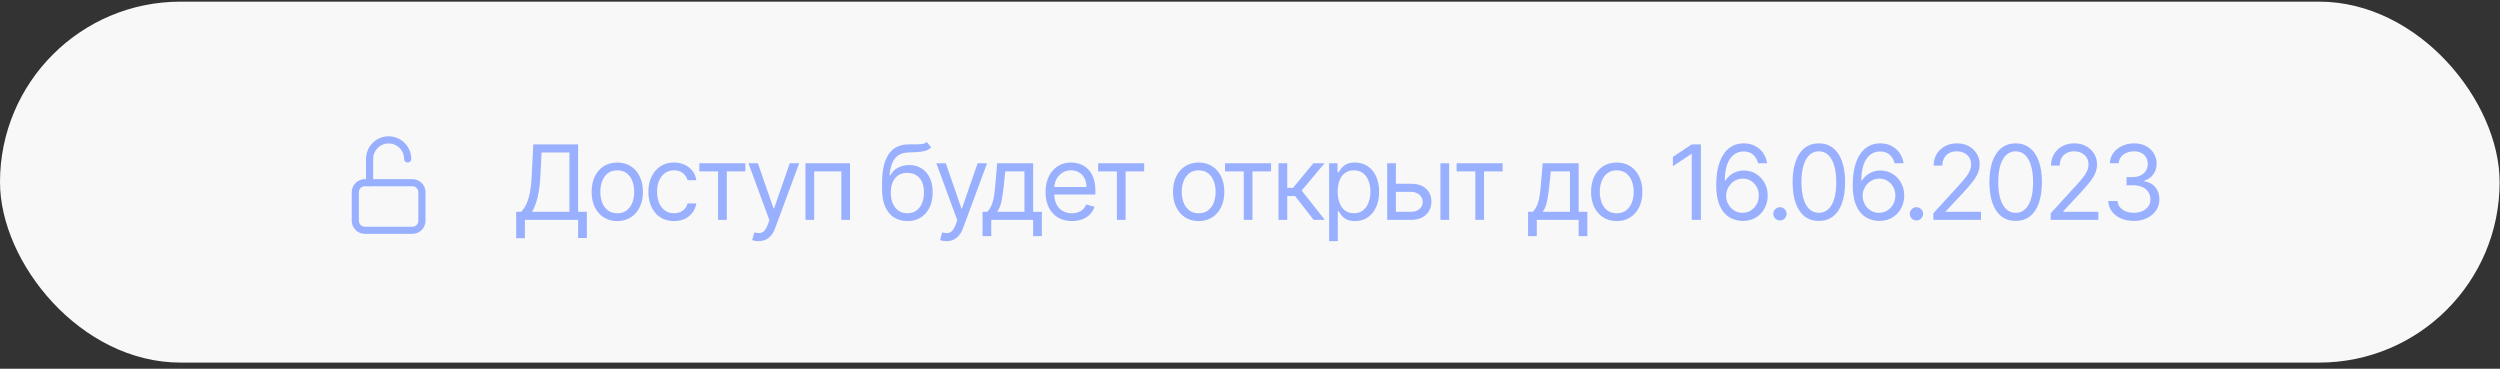
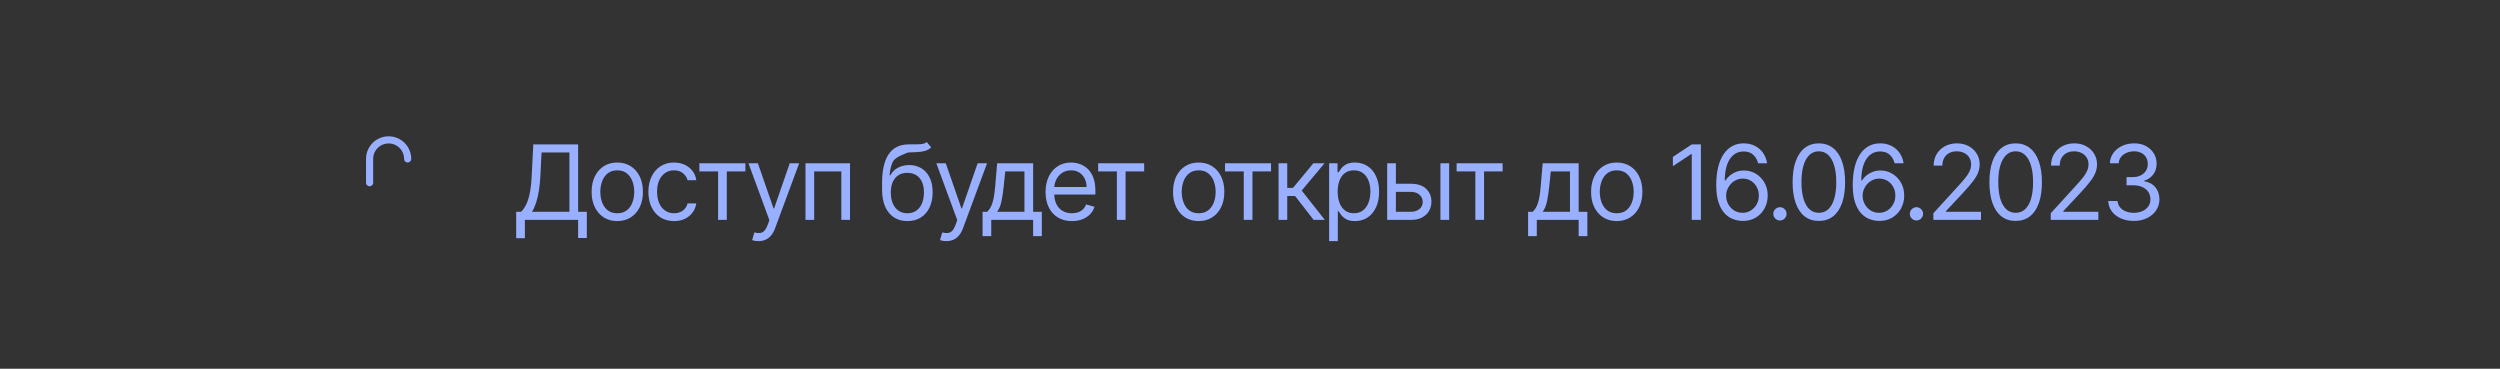
<svg xmlns="http://www.w3.org/2000/svg" width="739" height="109" viewBox="0 0 739 109" fill="none">
  <rect x="0" y="0" width="739" height="109" fill="#333333" stroke="none" />
-   <rect y="0.488" width="738.889" height="106.691" rx="53.345" fill="#F8F8F8" />
-   <path d="M152.584 70.405V62.602H154.023C154.517 62.152 154.982 61.516 155.418 60.695C155.861 59.867 156.235 58.763 156.54 57.382C156.853 55.995 157.06 54.233 157.162 52.097L157.641 42.681H170.893V62.602H173.465V70.362H170.893V65H155.156V70.405H152.584ZM157.249 62.602H168.321V45.078H160.082L159.734 52.097C159.646 53.724 159.494 55.199 159.276 56.521C159.058 57.836 158.778 59.002 158.437 60.02C158.095 61.029 157.699 61.89 157.249 62.602ZM182.466 65.349C180.955 65.349 179.629 64.989 178.489 64.27C177.355 63.551 176.469 62.544 175.829 61.251C175.197 59.958 174.881 58.447 174.881 56.718C174.881 54.974 175.197 53.452 175.829 52.151C176.469 50.851 177.355 49.841 178.489 49.121C179.629 48.402 180.955 48.043 182.466 48.043C183.978 48.043 185.3 48.402 186.433 49.121C187.574 49.841 188.46 50.851 189.092 52.151C189.732 53.452 190.051 54.974 190.051 56.718C190.051 58.447 189.732 59.958 189.092 61.251C188.46 62.544 187.574 63.551 186.433 64.27C185.3 64.989 183.978 65.349 182.466 65.349ZM182.466 63.038C183.614 63.038 184.559 62.744 185.3 62.156C186.041 61.567 186.589 60.793 186.945 59.834C187.301 58.875 187.479 57.836 187.479 56.718C187.479 55.599 187.301 54.556 186.945 53.59C186.589 52.623 186.041 51.842 185.3 51.247C184.559 50.651 183.614 50.353 182.466 50.353C181.318 50.353 180.374 50.651 179.633 51.247C178.892 51.842 178.343 52.623 177.987 53.59C177.631 54.556 177.453 55.599 177.453 56.718C177.453 57.836 177.631 58.875 177.987 59.834C178.343 60.793 178.892 61.567 179.633 62.156C180.374 62.744 181.318 63.038 182.466 63.038ZM199.243 65.349C197.674 65.349 196.323 64.978 195.189 64.237C194.056 63.496 193.184 62.475 192.574 61.175C191.963 59.874 191.658 58.389 191.658 56.718C191.658 55.017 191.971 53.517 192.596 52.217C193.228 50.909 194.107 49.888 195.233 49.154C196.366 48.413 197.689 48.043 199.2 48.043C200.377 48.043 201.438 48.261 202.382 48.697C203.327 49.132 204.1 49.743 204.703 50.527C205.306 51.312 205.68 52.227 205.826 53.274H203.254C203.058 52.511 202.622 51.835 201.946 51.247C201.278 50.651 200.377 50.353 199.243 50.353C198.241 50.353 197.362 50.615 196.606 51.138C195.858 51.654 195.273 52.384 194.851 53.328C194.437 54.265 194.23 55.366 194.23 56.63C194.23 57.923 194.434 59.05 194.841 60.009C195.255 60.968 195.836 61.712 196.584 62.243C197.34 62.773 198.226 63.038 199.243 63.038C199.912 63.038 200.518 62.922 201.063 62.69C201.608 62.457 202.07 62.123 202.447 61.687C202.825 61.251 203.094 60.728 203.254 60.118H205.826C205.68 61.106 205.321 61.996 204.747 62.788C204.18 63.572 203.428 64.197 202.491 64.662C201.561 65.12 200.478 65.349 199.243 65.349ZM206.733 50.658V48.261H220.333V50.658H214.841V65H212.269V50.658H206.733ZM224.207 71.277C223.771 71.277 223.382 71.241 223.041 71.168C222.699 71.103 222.463 71.037 222.333 70.972L222.986 68.705C223.611 68.865 224.163 68.923 224.643 68.88C225.122 68.836 225.547 68.622 225.918 68.237C226.296 67.859 226.641 67.245 226.953 66.395L227.433 65.087L221.243 48.261H224.033L228.653 61.6H228.828L233.449 48.261H236.238L229.133 67.441C228.813 68.306 228.417 69.021 227.945 69.588C227.473 70.162 226.924 70.587 226.299 70.863C225.682 71.139 224.984 71.277 224.207 71.277ZM238.099 65V48.261H251.264V65H248.692V50.658H240.671V65H238.099ZM273.947 41.983L275.255 43.553C274.746 44.047 274.157 44.392 273.489 44.588C272.821 44.784 272.065 44.904 271.222 44.948C270.379 44.991 269.442 45.035 268.411 45.078C267.248 45.122 266.285 45.405 265.523 45.928C264.76 46.452 264.171 47.207 263.757 48.195C263.343 49.183 263.078 50.397 262.962 51.835H263.18C263.746 50.789 264.531 50.019 265.533 49.525C266.536 49.031 267.611 48.784 268.759 48.784C270.067 48.784 271.244 49.089 272.29 49.699C273.336 50.309 274.165 51.214 274.775 52.413C275.385 53.611 275.69 55.09 275.69 56.848C275.69 58.599 275.378 60.11 274.753 61.382C274.136 62.653 273.267 63.634 272.149 64.324C271.037 65.007 269.733 65.349 268.236 65.349C266.74 65.349 265.428 64.996 264.302 64.292C263.176 63.58 262.3 62.526 261.676 61.131C261.051 59.729 260.738 57.996 260.738 55.933V54.145C260.738 50.418 261.37 47.592 262.635 45.667C263.906 43.742 265.817 42.746 268.367 42.681C269.268 42.652 270.071 42.645 270.775 42.659C271.48 42.673 272.094 42.641 272.617 42.561C273.14 42.481 273.584 42.288 273.947 41.983ZM268.236 63.038C269.246 63.038 270.114 62.784 270.841 62.276C271.575 61.767 272.138 61.051 272.53 60.129C272.922 59.199 273.119 58.105 273.119 56.848C273.119 55.628 272.919 54.589 272.519 53.731C272.127 52.874 271.564 52.22 270.83 51.77C270.096 51.319 269.217 51.094 268.193 51.094C267.444 51.094 266.772 51.221 266.176 51.475C265.581 51.73 265.072 52.104 264.651 52.598C264.229 53.092 263.902 53.695 263.67 54.407C263.445 55.119 263.325 55.933 263.31 56.848C263.31 58.723 263.75 60.223 264.629 61.349C265.508 62.475 266.71 63.038 268.236 63.038ZM279.747 71.277C279.311 71.277 278.922 71.241 278.581 71.168C278.239 71.103 278.003 71.037 277.872 70.972L278.526 68.705C279.151 68.865 279.703 68.923 280.183 68.88C280.662 68.836 281.087 68.622 281.458 68.237C281.836 67.859 282.181 67.245 282.493 66.395L282.973 65.087L276.782 48.261H279.572L284.193 61.6H284.367L288.988 48.261H291.778L284.673 67.441C284.353 68.306 283.957 69.021 283.485 69.588C283.013 70.162 282.464 70.587 281.839 70.863C281.222 71.139 280.524 71.277 279.747 71.277ZM290.443 69.795V62.602H291.838C292.179 62.246 292.473 61.861 292.72 61.447C292.967 61.033 293.182 60.543 293.363 59.976C293.552 59.402 293.712 58.705 293.843 57.884C293.974 57.055 294.09 56.056 294.192 54.887L294.758 48.261H305.395V62.602H307.967V69.795H305.395V65H293.015V69.795H290.443ZM294.758 62.602H302.823V50.658H297.156L296.72 54.887C296.538 56.638 296.313 58.167 296.044 59.475C295.775 60.782 295.347 61.825 294.758 62.602ZM316.864 65.349C315.251 65.349 313.86 64.993 312.69 64.281C311.528 63.562 310.631 62.559 309.999 61.273C309.374 59.98 309.061 58.476 309.061 56.761C309.061 55.046 309.374 53.535 309.999 52.227C310.631 50.913 311.51 49.888 312.636 49.154C313.769 48.413 315.092 48.043 316.603 48.043C317.475 48.043 318.336 48.188 319.186 48.479C320.036 48.769 320.809 49.241 321.507 49.895C322.204 50.542 322.76 51.399 323.174 52.467C323.588 53.535 323.796 54.85 323.796 56.412V57.502H310.892V55.279H321.18C321.18 54.334 320.991 53.492 320.613 52.751C320.243 52.01 319.712 51.425 319.022 50.996C318.339 50.567 317.533 50.353 316.603 50.353C315.578 50.353 314.692 50.607 313.944 51.116C313.203 51.617 312.632 52.271 312.233 53.078C311.833 53.884 311.633 54.749 311.633 55.671V57.153C311.633 58.418 311.851 59.489 312.287 60.368C312.73 61.24 313.344 61.905 314.129 62.363C314.914 62.813 315.825 63.038 316.864 63.038C317.54 63.038 318.15 62.944 318.695 62.755C319.247 62.559 319.723 62.268 320.123 61.883C320.522 61.491 320.831 61.004 321.049 60.423L323.534 61.12C323.272 61.963 322.833 62.704 322.215 63.343C321.598 63.976 320.835 64.47 319.927 64.826C319.019 65.174 317.998 65.349 316.864 65.349ZM324.615 50.658V48.261H338.216V50.658H332.723V65H330.151V50.658H324.615ZM354.33 65.349C352.819 65.349 351.493 64.989 350.352 64.27C349.219 63.551 348.333 62.544 347.693 61.251C347.061 59.958 346.745 58.447 346.745 56.718C346.745 54.974 347.061 53.452 347.693 52.151C348.333 50.851 349.219 49.841 350.352 49.121C351.493 48.402 352.819 48.043 354.33 48.043C355.841 48.043 357.164 48.402 358.297 49.121C359.438 49.841 360.324 50.851 360.956 52.151C361.596 53.452 361.915 54.974 361.915 56.718C361.915 58.447 361.596 59.958 360.956 61.251C360.324 62.544 359.438 63.551 358.297 64.27C357.164 64.989 355.841 65.349 354.33 65.349ZM354.33 63.038C355.478 63.038 356.423 62.744 357.164 62.156C357.905 61.567 358.453 60.793 358.809 59.834C359.165 58.875 359.343 57.836 359.343 56.718C359.343 55.599 359.165 54.556 358.809 53.59C358.453 52.623 357.905 51.842 357.164 51.247C356.423 50.651 355.478 50.353 354.33 50.353C353.182 50.353 352.238 50.651 351.497 51.247C350.756 51.842 350.207 52.623 349.851 53.59C349.495 54.556 349.317 55.599 349.317 56.718C349.317 57.836 349.495 58.875 349.851 59.834C350.207 60.793 350.756 61.567 351.497 62.156C352.238 62.744 353.182 63.038 354.33 63.038ZM362.119 50.658V48.261H375.72V50.658H370.227V65H367.655V50.658H362.119ZM377.937 65V48.261H380.509V55.541H382.209L388.225 48.261H391.538L384.781 56.325L391.625 65H388.312L382.819 57.938H380.509V65H377.937ZM392.886 71.277V48.261H395.371V50.92H395.676C395.865 50.629 396.126 50.259 396.46 49.808C396.802 49.35 397.289 48.944 397.921 48.587C398.56 48.224 399.425 48.043 400.515 48.043C401.924 48.043 403.166 48.395 404.242 49.1C405.317 49.804 406.156 50.803 406.759 52.097C407.362 53.39 407.664 54.916 407.664 56.674C407.664 58.447 407.362 59.983 406.759 61.284C406.156 62.577 405.321 63.58 404.253 64.292C403.185 64.996 401.953 65.349 400.558 65.349C399.483 65.349 398.622 65.171 397.975 64.815C397.329 64.451 396.831 64.041 396.482 63.583C396.134 63.118 395.865 62.733 395.676 62.428H395.458V71.277H392.886ZM395.414 56.63C395.414 57.895 395.599 59.01 395.97 59.976C396.341 60.935 396.882 61.687 397.594 62.232C398.306 62.77 399.178 63.038 400.209 63.038C401.285 63.038 402.182 62.755 402.901 62.188C403.628 61.614 404.173 60.844 404.536 59.878C404.906 58.904 405.092 57.822 405.092 56.63C405.092 55.453 404.91 54.393 404.547 53.448C404.191 52.496 403.65 51.744 402.923 51.192C402.204 50.633 401.299 50.353 400.209 50.353C399.163 50.353 398.284 50.618 397.572 51.149C396.86 51.672 396.322 52.406 395.959 53.35C395.596 54.287 395.414 55.381 395.414 56.63ZM412.276 54.32H417.071C419.032 54.32 420.533 54.818 421.572 55.813C422.611 56.808 423.13 58.069 423.13 59.595C423.13 60.597 422.898 61.509 422.433 62.33C421.968 63.144 421.285 63.794 420.384 64.281C419.483 64.76 418.379 65 417.071 65H410.052V48.261H412.624V62.602H417.071C418.088 62.602 418.924 62.334 419.577 61.796C420.231 61.258 420.558 60.568 420.558 59.725C420.558 58.839 420.231 58.116 419.577 57.557C418.924 56.997 418.088 56.718 417.071 56.718H412.276V54.32ZM425.789 65V48.261H428.361V65H425.789ZM430.576 50.658V48.261H444.176V50.658H438.684V65H436.112V50.658H430.576ZM451.703 69.795V62.602H453.098C453.44 62.246 453.734 61.861 453.981 61.447C454.228 61.033 454.442 60.543 454.624 59.976C454.813 59.402 454.973 58.705 455.103 57.884C455.234 57.055 455.35 56.056 455.452 54.887L456.019 48.261H466.655V62.602H469.227V69.795H466.655V65H454.275V69.795H451.703ZM456.019 62.602H464.083V50.658H458.416L457.98 54.887C457.799 56.638 457.574 58.167 457.305 59.475C457.036 60.782 456.607 61.825 456.019 62.602ZM477.907 65.349C476.396 65.349 475.07 64.989 473.929 64.27C472.796 63.551 471.909 62.544 471.27 61.251C470.638 59.958 470.322 58.447 470.322 56.718C470.322 54.974 470.638 53.452 471.27 52.151C471.909 50.851 472.796 49.841 473.929 49.121C475.07 48.402 476.396 48.043 477.907 48.043C479.418 48.043 480.74 48.402 481.874 49.121C483.015 49.841 483.901 50.851 484.533 52.151C485.172 53.452 485.492 54.974 485.492 56.718C485.492 58.447 485.172 59.958 484.533 61.251C483.901 62.544 483.015 63.551 481.874 64.27C480.74 64.989 479.418 65.349 477.907 65.349ZM477.907 63.038C479.055 63.038 479.999 62.744 480.74 62.156C481.482 61.567 482.03 60.793 482.386 59.834C482.742 58.875 482.92 57.836 482.92 56.718C482.92 55.599 482.742 54.556 482.386 53.59C482.03 52.623 481.482 51.842 480.74 51.247C479.999 50.651 479.055 50.353 477.907 50.353C476.759 50.353 475.815 50.651 475.073 51.247C474.332 51.842 473.784 52.623 473.428 53.59C473.072 54.556 472.894 55.599 472.894 56.718C472.894 57.836 473.072 58.875 473.428 59.834C473.784 60.793 474.332 61.567 475.073 62.156C475.815 62.744 476.759 63.038 477.907 63.038ZM502.783 42.681V65H500.081V45.514H499.95L494.501 49.132V46.386L500.081 42.681H502.783ZM515.079 65.305C514.163 65.291 513.248 65.116 512.332 64.782C511.417 64.448 510.581 63.885 509.826 63.093C509.07 62.294 508.463 61.215 508.006 59.856C507.548 58.49 507.319 56.776 507.319 54.712C507.319 52.736 507.504 50.985 507.875 49.459C508.246 47.926 508.783 46.637 509.488 45.591C510.193 44.537 511.043 43.738 512.038 43.193C513.041 42.648 514.17 42.376 515.427 42.376C516.677 42.376 517.789 42.626 518.762 43.128C519.743 43.622 520.542 44.312 521.16 45.198C521.777 46.085 522.177 47.105 522.358 48.261H519.699C519.452 47.258 518.973 46.426 518.261 45.765C517.549 45.104 516.604 44.773 515.427 44.773C513.698 44.773 512.336 45.525 511.341 47.029C510.352 48.533 509.855 50.644 509.848 53.361H510.022C510.429 52.743 510.912 52.217 511.471 51.781C512.038 51.337 512.663 50.996 513.346 50.756C514.029 50.517 514.752 50.397 515.515 50.397C516.793 50.397 517.963 50.716 519.024 51.356C520.084 51.988 520.934 52.863 521.574 53.982C522.213 55.094 522.533 56.369 522.533 57.807C522.533 59.188 522.224 60.452 521.607 61.6C520.989 62.74 520.121 63.649 519.002 64.324C517.89 64.993 516.583 65.32 515.079 65.305ZM515.079 62.908C515.994 62.908 516.815 62.679 517.542 62.221C518.275 61.763 518.853 61.149 519.274 60.379C519.703 59.609 519.917 58.752 519.917 57.807C519.917 56.885 519.71 56.045 519.296 55.29C518.889 54.527 518.326 53.92 517.607 53.47C516.895 53.019 516.081 52.794 515.166 52.794C514.476 52.794 513.833 52.932 513.237 53.208C512.641 53.477 512.118 53.848 511.668 54.32C511.224 54.792 510.876 55.333 510.621 55.944C510.367 56.547 510.24 57.182 510.24 57.851C510.24 58.737 510.447 59.566 510.861 60.336C511.282 61.106 511.856 61.727 512.583 62.199C513.317 62.672 514.149 62.908 515.079 62.908ZM526.153 65.174C525.616 65.174 525.154 64.982 524.769 64.597C524.384 64.212 524.192 63.75 524.192 63.213C524.192 62.675 524.384 62.214 524.769 61.829C525.154 61.444 525.616 61.251 526.153 61.251C526.691 61.251 527.152 61.444 527.537 61.829C527.922 62.214 528.115 62.675 528.115 63.213C528.115 63.569 528.024 63.896 527.842 64.194C527.668 64.491 527.432 64.731 527.134 64.913C526.843 65.087 526.516 65.174 526.153 65.174ZM537.653 65.305C536.011 65.305 534.612 64.858 533.457 63.965C532.302 63.064 531.419 61.76 530.809 60.052C530.199 58.338 529.893 56.267 529.893 53.84C529.893 51.428 530.199 49.369 530.809 47.661C531.426 45.947 532.313 44.639 533.468 43.738C534.63 42.83 536.025 42.376 537.653 42.376C539.28 42.376 540.672 42.83 541.827 43.738C542.989 44.639 543.876 45.947 544.486 47.661C545.103 49.369 545.412 51.428 545.412 53.84C545.412 56.267 545.107 58.338 544.497 60.052C543.887 61.76 543.004 63.064 541.849 63.965C540.693 64.858 539.295 65.305 537.653 65.305ZM537.653 62.908C539.28 62.908 540.544 62.123 541.445 60.554C542.346 58.984 542.797 56.746 542.797 53.84C542.797 51.908 542.59 50.262 542.176 48.904C541.769 47.545 541.18 46.51 540.41 45.798C539.647 45.086 538.728 44.73 537.653 44.73C536.04 44.73 534.779 45.525 533.871 47.116C532.963 48.7 532.509 50.941 532.509 53.84C532.509 55.773 532.712 57.415 533.119 58.766C533.526 60.118 534.111 61.146 534.874 61.85C535.644 62.555 536.57 62.908 537.653 62.908ZM555.43 65.305C554.514 65.291 553.599 65.116 552.683 64.782C551.768 64.448 550.932 63.885 550.177 63.093C549.421 62.294 548.815 61.215 548.357 59.856C547.899 58.49 547.67 56.776 547.67 54.712C547.67 52.736 547.856 50.985 548.226 49.459C548.597 47.926 549.134 46.637 549.839 45.591C550.544 44.537 551.394 43.738 552.389 43.193C553.392 42.648 554.522 42.376 555.778 42.376C557.028 42.376 558.14 42.626 559.113 43.128C560.094 43.622 560.893 44.312 561.511 45.198C562.128 46.085 562.528 47.105 562.71 48.261H560.051C559.803 47.258 559.324 46.426 558.612 45.765C557.9 45.104 556.955 44.773 555.778 44.773C554.049 44.773 552.687 45.525 551.692 47.029C550.704 48.533 550.206 50.644 550.199 53.361H550.373C550.78 52.743 551.263 52.217 551.822 51.781C552.389 51.337 553.014 50.996 553.697 50.756C554.38 50.517 555.103 50.397 555.866 50.397C557.144 50.397 558.314 50.716 559.375 51.356C560.436 51.988 561.286 52.863 561.925 53.982C562.564 55.094 562.884 56.369 562.884 57.807C562.884 59.188 562.575 60.452 561.958 61.6C561.34 62.74 560.472 63.649 559.353 64.324C558.241 64.993 556.934 65.32 555.43 65.305ZM555.43 62.908C556.345 62.908 557.166 62.679 557.893 62.221C558.626 61.763 559.204 61.149 559.625 60.379C560.054 59.609 560.268 58.752 560.268 57.807C560.268 56.885 560.061 56.045 559.647 55.29C559.24 54.527 558.677 53.92 557.958 53.47C557.246 53.019 556.432 52.794 555.517 52.794C554.827 52.794 554.184 52.932 553.588 53.208C552.992 53.477 552.469 53.848 552.019 54.32C551.575 54.792 551.227 55.333 550.972 55.944C550.718 56.547 550.591 57.182 550.591 57.851C550.591 58.737 550.798 59.566 551.212 60.336C551.634 61.106 552.208 61.727 552.934 62.199C553.668 62.672 554.5 62.908 555.43 62.908ZM566.504 65.174C565.967 65.174 565.505 64.982 565.12 64.597C564.735 64.212 564.543 63.75 564.543 63.213C564.543 62.675 564.735 62.214 565.12 61.829C565.505 61.444 565.967 61.251 566.504 61.251C567.042 61.251 567.503 61.444 567.888 61.829C568.273 62.214 568.466 62.675 568.466 63.213C568.466 63.569 568.375 63.896 568.194 64.194C568.019 64.491 567.783 64.731 567.485 64.913C567.195 65.087 566.868 65.174 566.504 65.174ZM571.503 65V63.038L578.87 54.974C579.735 54.029 580.447 53.208 581.006 52.511C581.566 51.806 581.98 51.145 582.249 50.527C582.525 49.903 582.663 49.249 582.663 48.566C582.663 47.781 582.474 47.102 582.096 46.528C581.726 45.954 581.217 45.511 580.57 45.198C579.924 44.886 579.197 44.73 578.391 44.73C577.534 44.73 576.785 44.908 576.146 45.264C575.514 45.612 575.023 46.103 574.675 46.735C574.333 47.367 574.162 48.108 574.162 48.958H571.59C571.59 47.65 571.892 46.502 572.495 45.514C573.098 44.526 573.919 43.756 574.958 43.204C576.004 42.652 577.178 42.376 578.478 42.376C579.786 42.376 580.945 42.652 581.954 43.204C582.964 43.756 583.756 44.501 584.33 45.438C584.904 46.375 585.191 47.418 585.191 48.566C585.191 49.387 585.042 50.19 584.744 50.974C584.454 51.752 583.945 52.62 583.219 53.579C582.499 54.531 581.5 55.693 580.222 57.066L575.209 62.428V62.602H585.584V65H571.503ZM595.83 65.305C594.188 65.305 592.789 64.858 591.634 63.965C590.479 63.064 589.596 61.76 588.986 60.052C588.376 58.338 588.07 56.267 588.07 53.84C588.07 51.428 588.376 49.369 588.986 47.661C589.603 45.947 590.49 44.639 591.645 43.738C592.808 42.83 594.202 42.376 595.83 42.376C597.457 42.376 598.849 42.83 600.004 43.738C601.166 44.639 602.053 45.947 602.663 47.661C603.281 49.369 603.589 51.428 603.589 53.84C603.589 56.267 603.284 58.338 602.674 60.052C602.064 61.76 601.181 63.064 600.026 63.965C598.87 64.858 597.472 65.305 595.83 65.305ZM595.83 62.908C597.457 62.908 598.722 62.123 599.622 60.554C600.523 58.984 600.974 56.746 600.974 53.84C600.974 51.908 600.767 50.262 600.353 48.904C599.946 47.545 599.357 46.51 598.587 45.798C597.824 45.086 596.905 44.73 595.83 44.73C594.217 44.73 592.956 45.525 592.048 47.116C591.14 48.7 590.686 50.941 590.686 53.84C590.686 55.773 590.889 57.415 591.296 58.766C591.703 60.118 592.288 61.146 593.051 61.85C593.821 62.555 594.747 62.908 595.83 62.908ZM606.196 65V63.038L613.563 54.974C614.428 54.029 615.14 53.208 615.699 52.511C616.259 51.806 616.673 51.145 616.942 50.527C617.218 49.903 617.356 49.249 617.356 48.566C617.356 47.781 617.167 47.102 616.789 46.528C616.418 45.954 615.91 45.511 615.263 45.198C614.617 44.886 613.89 44.73 613.084 44.73C612.226 44.73 611.478 44.908 610.839 45.264C610.207 45.612 609.716 46.103 609.367 46.735C609.026 47.367 608.855 48.108 608.855 48.958H606.283C606.283 47.65 606.585 46.502 607.188 45.514C607.791 44.526 608.612 43.756 609.651 43.204C610.697 42.652 611.87 42.376 613.171 42.376C614.479 42.376 615.637 42.652 616.647 43.204C617.657 43.756 618.449 44.501 619.023 45.438C619.597 46.375 619.884 47.418 619.884 48.566C619.884 49.387 619.735 50.19 619.437 50.974C619.147 51.752 618.638 52.62 617.912 53.579C617.192 54.531 616.193 55.693 614.915 57.066L609.901 62.428V62.602H620.276V65H606.196ZM630.784 65.305C629.346 65.305 628.063 65.058 626.937 64.564C625.818 64.07 624.928 63.383 624.267 62.504C623.613 61.618 623.257 60.59 623.199 59.42H625.946C626.004 60.139 626.251 60.761 626.687 61.284C627.123 61.8 627.693 62.199 628.398 62.483C629.102 62.766 629.883 62.908 630.741 62.908C631.7 62.908 632.55 62.74 633.291 62.406C634.032 62.072 634.613 61.607 635.035 61.011C635.456 60.416 635.667 59.725 635.667 58.941C635.667 58.12 635.463 57.397 635.056 56.772C634.649 56.14 634.054 55.646 633.269 55.29C632.484 54.934 631.525 54.756 630.392 54.756H628.605V52.358H630.392C631.278 52.358 632.056 52.198 632.724 51.879C633.4 51.559 633.927 51.109 634.304 50.527C634.689 49.946 634.882 49.263 634.882 48.479C634.882 47.723 634.715 47.065 634.381 46.506C634.046 45.947 633.574 45.511 632.964 45.198C632.361 44.886 631.649 44.73 630.828 44.73C630.058 44.73 629.331 44.871 628.648 45.155C627.973 45.431 627.42 45.834 626.992 46.364C626.563 46.887 626.331 47.52 626.294 48.261H623.679C623.722 47.091 624.075 46.066 624.736 45.187C625.397 44.301 626.262 43.611 627.33 43.117C628.405 42.623 629.585 42.376 630.871 42.376C632.252 42.376 633.436 42.655 634.424 43.215C635.412 43.767 636.172 44.497 636.702 45.405C637.232 46.313 637.497 47.294 637.497 48.348C637.497 49.605 637.167 50.676 636.506 51.563C635.852 52.449 634.962 53.063 633.836 53.404V53.579C635.245 53.811 636.346 54.411 637.138 55.377C637.93 56.336 638.326 57.524 638.326 58.941C638.326 60.154 637.995 61.244 637.334 62.21C636.68 63.169 635.786 63.925 634.653 64.477C633.52 65.029 632.23 65.305 630.784 65.305Z" fill="#99AFFF" />
-   <path d="M121.911 54.007H107.845C106.292 54.007 105.032 55.266 105.032 56.82V65.259C105.032 66.813 106.292 68.073 107.845 68.073H121.911C123.465 68.073 124.724 66.813 124.724 65.259V56.82C124.724 55.266 123.465 54.007 121.911 54.007Z" stroke="#99AFFF" stroke-width="2.11" stroke-linecap="round" stroke-linejoin="round" />
+   <path d="M152.584 70.405V62.602H154.023C154.517 62.152 154.982 61.516 155.418 60.695C155.861 59.867 156.235 58.763 156.54 57.382C156.853 55.995 157.06 54.233 157.162 52.097L157.641 42.681H170.893V62.602H173.465V70.362H170.893V65H155.156V70.405H152.584ZM157.249 62.602H168.321V45.078H160.082L159.734 52.097C159.646 53.724 159.494 55.199 159.276 56.521C159.058 57.836 158.778 59.002 158.437 60.02C158.095 61.029 157.699 61.89 157.249 62.602ZM182.466 65.349C180.955 65.349 179.629 64.989 178.489 64.27C177.355 63.551 176.469 62.544 175.829 61.251C175.197 59.958 174.881 58.447 174.881 56.718C174.881 54.974 175.197 53.452 175.829 52.151C176.469 50.851 177.355 49.841 178.489 49.121C179.629 48.402 180.955 48.043 182.466 48.043C183.978 48.043 185.3 48.402 186.433 49.121C187.574 49.841 188.46 50.851 189.092 52.151C189.732 53.452 190.051 54.974 190.051 56.718C190.051 58.447 189.732 59.958 189.092 61.251C188.46 62.544 187.574 63.551 186.433 64.27C185.3 64.989 183.978 65.349 182.466 65.349ZM182.466 63.038C183.614 63.038 184.559 62.744 185.3 62.156C186.041 61.567 186.589 60.793 186.945 59.834C187.301 58.875 187.479 57.836 187.479 56.718C187.479 55.599 187.301 54.556 186.945 53.59C186.589 52.623 186.041 51.842 185.3 51.247C184.559 50.651 183.614 50.353 182.466 50.353C181.318 50.353 180.374 50.651 179.633 51.247C178.892 51.842 178.343 52.623 177.987 53.59C177.631 54.556 177.453 55.599 177.453 56.718C177.453 57.836 177.631 58.875 177.987 59.834C178.343 60.793 178.892 61.567 179.633 62.156C180.374 62.744 181.318 63.038 182.466 63.038ZM199.243 65.349C197.674 65.349 196.323 64.978 195.189 64.237C194.056 63.496 193.184 62.475 192.574 61.175C191.963 59.874 191.658 58.389 191.658 56.718C191.658 55.017 191.971 53.517 192.596 52.217C193.228 50.909 194.107 49.888 195.233 49.154C196.366 48.413 197.689 48.043 199.2 48.043C200.377 48.043 201.438 48.261 202.382 48.697C203.327 49.132 204.1 49.743 204.703 50.527C205.306 51.312 205.68 52.227 205.826 53.274H203.254C203.058 52.511 202.622 51.835 201.946 51.247C201.278 50.651 200.377 50.353 199.243 50.353C198.241 50.353 197.362 50.615 196.606 51.138C195.858 51.654 195.273 52.384 194.851 53.328C194.437 54.265 194.23 55.366 194.23 56.63C194.23 57.923 194.434 59.05 194.841 60.009C195.255 60.968 195.836 61.712 196.584 62.243C197.34 62.773 198.226 63.038 199.243 63.038C199.912 63.038 200.518 62.922 201.063 62.69C201.608 62.457 202.07 62.123 202.447 61.687C202.825 61.251 203.094 60.728 203.254 60.118H205.826C205.68 61.106 205.321 61.996 204.747 62.788C204.18 63.572 203.428 64.197 202.491 64.662C201.561 65.12 200.478 65.349 199.243 65.349ZM206.733 50.658V48.261H220.333V50.658H214.841V65H212.269V50.658H206.733ZM224.207 71.277C223.771 71.277 223.382 71.241 223.041 71.168C222.699 71.103 222.463 71.037 222.333 70.972L222.986 68.705C223.611 68.865 224.163 68.923 224.643 68.88C225.122 68.836 225.547 68.622 225.918 68.237C226.296 67.859 226.641 67.245 226.953 66.395L227.433 65.087L221.243 48.261H224.033L228.653 61.6H228.828L233.449 48.261H236.238L229.133 67.441C228.813 68.306 228.417 69.021 227.945 69.588C227.473 70.162 226.924 70.587 226.299 70.863C225.682 71.139 224.984 71.277 224.207 71.277ZM238.099 65V48.261H251.264V65H248.692V50.658H240.671V65H238.099ZM273.947 41.983L275.255 43.553C274.746 44.047 274.157 44.392 273.489 44.588C272.821 44.784 272.065 44.904 271.222 44.948C270.379 44.991 269.442 45.035 268.411 45.078C264.76 46.452 264.171 47.207 263.757 48.195C263.343 49.183 263.078 50.397 262.962 51.835H263.18C263.746 50.789 264.531 50.019 265.533 49.525C266.536 49.031 267.611 48.784 268.759 48.784C270.067 48.784 271.244 49.089 272.29 49.699C273.336 50.309 274.165 51.214 274.775 52.413C275.385 53.611 275.69 55.09 275.69 56.848C275.69 58.599 275.378 60.11 274.753 61.382C274.136 62.653 273.267 63.634 272.149 64.324C271.037 65.007 269.733 65.349 268.236 65.349C266.74 65.349 265.428 64.996 264.302 64.292C263.176 63.58 262.3 62.526 261.676 61.131C261.051 59.729 260.738 57.996 260.738 55.933V54.145C260.738 50.418 261.37 47.592 262.635 45.667C263.906 43.742 265.817 42.746 268.367 42.681C269.268 42.652 270.071 42.645 270.775 42.659C271.48 42.673 272.094 42.641 272.617 42.561C273.14 42.481 273.584 42.288 273.947 41.983ZM268.236 63.038C269.246 63.038 270.114 62.784 270.841 62.276C271.575 61.767 272.138 61.051 272.53 60.129C272.922 59.199 273.119 58.105 273.119 56.848C273.119 55.628 272.919 54.589 272.519 53.731C272.127 52.874 271.564 52.22 270.83 51.77C270.096 51.319 269.217 51.094 268.193 51.094C267.444 51.094 266.772 51.221 266.176 51.475C265.581 51.73 265.072 52.104 264.651 52.598C264.229 53.092 263.902 53.695 263.67 54.407C263.445 55.119 263.325 55.933 263.31 56.848C263.31 58.723 263.75 60.223 264.629 61.349C265.508 62.475 266.71 63.038 268.236 63.038ZM279.747 71.277C279.311 71.277 278.922 71.241 278.581 71.168C278.239 71.103 278.003 71.037 277.872 70.972L278.526 68.705C279.151 68.865 279.703 68.923 280.183 68.88C280.662 68.836 281.087 68.622 281.458 68.237C281.836 67.859 282.181 67.245 282.493 66.395L282.973 65.087L276.782 48.261H279.572L284.193 61.6H284.367L288.988 48.261H291.778L284.673 67.441C284.353 68.306 283.957 69.021 283.485 69.588C283.013 70.162 282.464 70.587 281.839 70.863C281.222 71.139 280.524 71.277 279.747 71.277ZM290.443 69.795V62.602H291.838C292.179 62.246 292.473 61.861 292.72 61.447C292.967 61.033 293.182 60.543 293.363 59.976C293.552 59.402 293.712 58.705 293.843 57.884C293.974 57.055 294.09 56.056 294.192 54.887L294.758 48.261H305.395V62.602H307.967V69.795H305.395V65H293.015V69.795H290.443ZM294.758 62.602H302.823V50.658H297.156L296.72 54.887C296.538 56.638 296.313 58.167 296.044 59.475C295.775 60.782 295.347 61.825 294.758 62.602ZM316.864 65.349C315.251 65.349 313.86 64.993 312.69 64.281C311.528 63.562 310.631 62.559 309.999 61.273C309.374 59.98 309.061 58.476 309.061 56.761C309.061 55.046 309.374 53.535 309.999 52.227C310.631 50.913 311.51 49.888 312.636 49.154C313.769 48.413 315.092 48.043 316.603 48.043C317.475 48.043 318.336 48.188 319.186 48.479C320.036 48.769 320.809 49.241 321.507 49.895C322.204 50.542 322.76 51.399 323.174 52.467C323.588 53.535 323.796 54.85 323.796 56.412V57.502H310.892V55.279H321.18C321.18 54.334 320.991 53.492 320.613 52.751C320.243 52.01 319.712 51.425 319.022 50.996C318.339 50.567 317.533 50.353 316.603 50.353C315.578 50.353 314.692 50.607 313.944 51.116C313.203 51.617 312.632 52.271 312.233 53.078C311.833 53.884 311.633 54.749 311.633 55.671V57.153C311.633 58.418 311.851 59.489 312.287 60.368C312.73 61.24 313.344 61.905 314.129 62.363C314.914 62.813 315.825 63.038 316.864 63.038C317.54 63.038 318.15 62.944 318.695 62.755C319.247 62.559 319.723 62.268 320.123 61.883C320.522 61.491 320.831 61.004 321.049 60.423L323.534 61.12C323.272 61.963 322.833 62.704 322.215 63.343C321.598 63.976 320.835 64.47 319.927 64.826C319.019 65.174 317.998 65.349 316.864 65.349ZM324.615 50.658V48.261H338.216V50.658H332.723V65H330.151V50.658H324.615ZM354.33 65.349C352.819 65.349 351.493 64.989 350.352 64.27C349.219 63.551 348.333 62.544 347.693 61.251C347.061 59.958 346.745 58.447 346.745 56.718C346.745 54.974 347.061 53.452 347.693 52.151C348.333 50.851 349.219 49.841 350.352 49.121C351.493 48.402 352.819 48.043 354.33 48.043C355.841 48.043 357.164 48.402 358.297 49.121C359.438 49.841 360.324 50.851 360.956 52.151C361.596 53.452 361.915 54.974 361.915 56.718C361.915 58.447 361.596 59.958 360.956 61.251C360.324 62.544 359.438 63.551 358.297 64.27C357.164 64.989 355.841 65.349 354.33 65.349ZM354.33 63.038C355.478 63.038 356.423 62.744 357.164 62.156C357.905 61.567 358.453 60.793 358.809 59.834C359.165 58.875 359.343 57.836 359.343 56.718C359.343 55.599 359.165 54.556 358.809 53.59C358.453 52.623 357.905 51.842 357.164 51.247C356.423 50.651 355.478 50.353 354.33 50.353C353.182 50.353 352.238 50.651 351.497 51.247C350.756 51.842 350.207 52.623 349.851 53.59C349.495 54.556 349.317 55.599 349.317 56.718C349.317 57.836 349.495 58.875 349.851 59.834C350.207 60.793 350.756 61.567 351.497 62.156C352.238 62.744 353.182 63.038 354.33 63.038ZM362.119 50.658V48.261H375.72V50.658H370.227V65H367.655V50.658H362.119ZM377.937 65V48.261H380.509V55.541H382.209L388.225 48.261H391.538L384.781 56.325L391.625 65H388.312L382.819 57.938H380.509V65H377.937ZM392.886 71.277V48.261H395.371V50.92H395.676C395.865 50.629 396.126 50.259 396.46 49.808C396.802 49.35 397.289 48.944 397.921 48.587C398.56 48.224 399.425 48.043 400.515 48.043C401.924 48.043 403.166 48.395 404.242 49.1C405.317 49.804 406.156 50.803 406.759 52.097C407.362 53.39 407.664 54.916 407.664 56.674C407.664 58.447 407.362 59.983 406.759 61.284C406.156 62.577 405.321 63.58 404.253 64.292C403.185 64.996 401.953 65.349 400.558 65.349C399.483 65.349 398.622 65.171 397.975 64.815C397.329 64.451 396.831 64.041 396.482 63.583C396.134 63.118 395.865 62.733 395.676 62.428H395.458V71.277H392.886ZM395.414 56.63C395.414 57.895 395.599 59.01 395.97 59.976C396.341 60.935 396.882 61.687 397.594 62.232C398.306 62.77 399.178 63.038 400.209 63.038C401.285 63.038 402.182 62.755 402.901 62.188C403.628 61.614 404.173 60.844 404.536 59.878C404.906 58.904 405.092 57.822 405.092 56.63C405.092 55.453 404.91 54.393 404.547 53.448C404.191 52.496 403.65 51.744 402.923 51.192C402.204 50.633 401.299 50.353 400.209 50.353C399.163 50.353 398.284 50.618 397.572 51.149C396.86 51.672 396.322 52.406 395.959 53.35C395.596 54.287 395.414 55.381 395.414 56.63ZM412.276 54.32H417.071C419.032 54.32 420.533 54.818 421.572 55.813C422.611 56.808 423.13 58.069 423.13 59.595C423.13 60.597 422.898 61.509 422.433 62.33C421.968 63.144 421.285 63.794 420.384 64.281C419.483 64.76 418.379 65 417.071 65H410.052V48.261H412.624V62.602H417.071C418.088 62.602 418.924 62.334 419.577 61.796C420.231 61.258 420.558 60.568 420.558 59.725C420.558 58.839 420.231 58.116 419.577 57.557C418.924 56.997 418.088 56.718 417.071 56.718H412.276V54.32ZM425.789 65V48.261H428.361V65H425.789ZM430.576 50.658V48.261H444.176V50.658H438.684V65H436.112V50.658H430.576ZM451.703 69.795V62.602H453.098C453.44 62.246 453.734 61.861 453.981 61.447C454.228 61.033 454.442 60.543 454.624 59.976C454.813 59.402 454.973 58.705 455.103 57.884C455.234 57.055 455.35 56.056 455.452 54.887L456.019 48.261H466.655V62.602H469.227V69.795H466.655V65H454.275V69.795H451.703ZM456.019 62.602H464.083V50.658H458.416L457.98 54.887C457.799 56.638 457.574 58.167 457.305 59.475C457.036 60.782 456.607 61.825 456.019 62.602ZM477.907 65.349C476.396 65.349 475.07 64.989 473.929 64.27C472.796 63.551 471.909 62.544 471.27 61.251C470.638 59.958 470.322 58.447 470.322 56.718C470.322 54.974 470.638 53.452 471.27 52.151C471.909 50.851 472.796 49.841 473.929 49.121C475.07 48.402 476.396 48.043 477.907 48.043C479.418 48.043 480.74 48.402 481.874 49.121C483.015 49.841 483.901 50.851 484.533 52.151C485.172 53.452 485.492 54.974 485.492 56.718C485.492 58.447 485.172 59.958 484.533 61.251C483.901 62.544 483.015 63.551 481.874 64.27C480.74 64.989 479.418 65.349 477.907 65.349ZM477.907 63.038C479.055 63.038 479.999 62.744 480.74 62.156C481.482 61.567 482.03 60.793 482.386 59.834C482.742 58.875 482.92 57.836 482.92 56.718C482.92 55.599 482.742 54.556 482.386 53.59C482.03 52.623 481.482 51.842 480.74 51.247C479.999 50.651 479.055 50.353 477.907 50.353C476.759 50.353 475.815 50.651 475.073 51.247C474.332 51.842 473.784 52.623 473.428 53.59C473.072 54.556 472.894 55.599 472.894 56.718C472.894 57.836 473.072 58.875 473.428 59.834C473.784 60.793 474.332 61.567 475.073 62.156C475.815 62.744 476.759 63.038 477.907 63.038ZM502.783 42.681V65H500.081V45.514H499.95L494.501 49.132V46.386L500.081 42.681H502.783ZM515.079 65.305C514.163 65.291 513.248 65.116 512.332 64.782C511.417 64.448 510.581 63.885 509.826 63.093C509.07 62.294 508.463 61.215 508.006 59.856C507.548 58.49 507.319 56.776 507.319 54.712C507.319 52.736 507.504 50.985 507.875 49.459C508.246 47.926 508.783 46.637 509.488 45.591C510.193 44.537 511.043 43.738 512.038 43.193C513.041 42.648 514.17 42.376 515.427 42.376C516.677 42.376 517.789 42.626 518.762 43.128C519.743 43.622 520.542 44.312 521.16 45.198C521.777 46.085 522.177 47.105 522.358 48.261H519.699C519.452 47.258 518.973 46.426 518.261 45.765C517.549 45.104 516.604 44.773 515.427 44.773C513.698 44.773 512.336 45.525 511.341 47.029C510.352 48.533 509.855 50.644 509.848 53.361H510.022C510.429 52.743 510.912 52.217 511.471 51.781C512.038 51.337 512.663 50.996 513.346 50.756C514.029 50.517 514.752 50.397 515.515 50.397C516.793 50.397 517.963 50.716 519.024 51.356C520.084 51.988 520.934 52.863 521.574 53.982C522.213 55.094 522.533 56.369 522.533 57.807C522.533 59.188 522.224 60.452 521.607 61.6C520.989 62.74 520.121 63.649 519.002 64.324C517.89 64.993 516.583 65.32 515.079 65.305ZM515.079 62.908C515.994 62.908 516.815 62.679 517.542 62.221C518.275 61.763 518.853 61.149 519.274 60.379C519.703 59.609 519.917 58.752 519.917 57.807C519.917 56.885 519.71 56.045 519.296 55.29C518.889 54.527 518.326 53.92 517.607 53.47C516.895 53.019 516.081 52.794 515.166 52.794C514.476 52.794 513.833 52.932 513.237 53.208C512.641 53.477 512.118 53.848 511.668 54.32C511.224 54.792 510.876 55.333 510.621 55.944C510.367 56.547 510.24 57.182 510.24 57.851C510.24 58.737 510.447 59.566 510.861 60.336C511.282 61.106 511.856 61.727 512.583 62.199C513.317 62.672 514.149 62.908 515.079 62.908ZM526.153 65.174C525.616 65.174 525.154 64.982 524.769 64.597C524.384 64.212 524.192 63.75 524.192 63.213C524.192 62.675 524.384 62.214 524.769 61.829C525.154 61.444 525.616 61.251 526.153 61.251C526.691 61.251 527.152 61.444 527.537 61.829C527.922 62.214 528.115 62.675 528.115 63.213C528.115 63.569 528.024 63.896 527.842 64.194C527.668 64.491 527.432 64.731 527.134 64.913C526.843 65.087 526.516 65.174 526.153 65.174ZM537.653 65.305C536.011 65.305 534.612 64.858 533.457 63.965C532.302 63.064 531.419 61.76 530.809 60.052C530.199 58.338 529.893 56.267 529.893 53.84C529.893 51.428 530.199 49.369 530.809 47.661C531.426 45.947 532.313 44.639 533.468 43.738C534.63 42.83 536.025 42.376 537.653 42.376C539.28 42.376 540.672 42.83 541.827 43.738C542.989 44.639 543.876 45.947 544.486 47.661C545.103 49.369 545.412 51.428 545.412 53.84C545.412 56.267 545.107 58.338 544.497 60.052C543.887 61.76 543.004 63.064 541.849 63.965C540.693 64.858 539.295 65.305 537.653 65.305ZM537.653 62.908C539.28 62.908 540.544 62.123 541.445 60.554C542.346 58.984 542.797 56.746 542.797 53.84C542.797 51.908 542.59 50.262 542.176 48.904C541.769 47.545 541.18 46.51 540.41 45.798C539.647 45.086 538.728 44.73 537.653 44.73C536.04 44.73 534.779 45.525 533.871 47.116C532.963 48.7 532.509 50.941 532.509 53.84C532.509 55.773 532.712 57.415 533.119 58.766C533.526 60.118 534.111 61.146 534.874 61.85C535.644 62.555 536.57 62.908 537.653 62.908ZM555.43 65.305C554.514 65.291 553.599 65.116 552.683 64.782C551.768 64.448 550.932 63.885 550.177 63.093C549.421 62.294 548.815 61.215 548.357 59.856C547.899 58.49 547.67 56.776 547.67 54.712C547.67 52.736 547.856 50.985 548.226 49.459C548.597 47.926 549.134 46.637 549.839 45.591C550.544 44.537 551.394 43.738 552.389 43.193C553.392 42.648 554.522 42.376 555.778 42.376C557.028 42.376 558.14 42.626 559.113 43.128C560.094 43.622 560.893 44.312 561.511 45.198C562.128 46.085 562.528 47.105 562.71 48.261H560.051C559.803 47.258 559.324 46.426 558.612 45.765C557.9 45.104 556.955 44.773 555.778 44.773C554.049 44.773 552.687 45.525 551.692 47.029C550.704 48.533 550.206 50.644 550.199 53.361H550.373C550.78 52.743 551.263 52.217 551.822 51.781C552.389 51.337 553.014 50.996 553.697 50.756C554.38 50.517 555.103 50.397 555.866 50.397C557.144 50.397 558.314 50.716 559.375 51.356C560.436 51.988 561.286 52.863 561.925 53.982C562.564 55.094 562.884 56.369 562.884 57.807C562.884 59.188 562.575 60.452 561.958 61.6C561.34 62.74 560.472 63.649 559.353 64.324C558.241 64.993 556.934 65.32 555.43 65.305ZM555.43 62.908C556.345 62.908 557.166 62.679 557.893 62.221C558.626 61.763 559.204 61.149 559.625 60.379C560.054 59.609 560.268 58.752 560.268 57.807C560.268 56.885 560.061 56.045 559.647 55.29C559.24 54.527 558.677 53.92 557.958 53.47C557.246 53.019 556.432 52.794 555.517 52.794C554.827 52.794 554.184 52.932 553.588 53.208C552.992 53.477 552.469 53.848 552.019 54.32C551.575 54.792 551.227 55.333 550.972 55.944C550.718 56.547 550.591 57.182 550.591 57.851C550.591 58.737 550.798 59.566 551.212 60.336C551.634 61.106 552.208 61.727 552.934 62.199C553.668 62.672 554.5 62.908 555.43 62.908ZM566.504 65.174C565.967 65.174 565.505 64.982 565.12 64.597C564.735 64.212 564.543 63.75 564.543 63.213C564.543 62.675 564.735 62.214 565.12 61.829C565.505 61.444 565.967 61.251 566.504 61.251C567.042 61.251 567.503 61.444 567.888 61.829C568.273 62.214 568.466 62.675 568.466 63.213C568.466 63.569 568.375 63.896 568.194 64.194C568.019 64.491 567.783 64.731 567.485 64.913C567.195 65.087 566.868 65.174 566.504 65.174ZM571.503 65V63.038L578.87 54.974C579.735 54.029 580.447 53.208 581.006 52.511C581.566 51.806 581.98 51.145 582.249 50.527C582.525 49.903 582.663 49.249 582.663 48.566C582.663 47.781 582.474 47.102 582.096 46.528C581.726 45.954 581.217 45.511 580.57 45.198C579.924 44.886 579.197 44.73 578.391 44.73C577.534 44.73 576.785 44.908 576.146 45.264C575.514 45.612 575.023 46.103 574.675 46.735C574.333 47.367 574.162 48.108 574.162 48.958H571.59C571.59 47.65 571.892 46.502 572.495 45.514C573.098 44.526 573.919 43.756 574.958 43.204C576.004 42.652 577.178 42.376 578.478 42.376C579.786 42.376 580.945 42.652 581.954 43.204C582.964 43.756 583.756 44.501 584.33 45.438C584.904 46.375 585.191 47.418 585.191 48.566C585.191 49.387 585.042 50.19 584.744 50.974C584.454 51.752 583.945 52.62 583.219 53.579C582.499 54.531 581.5 55.693 580.222 57.066L575.209 62.428V62.602H585.584V65H571.503ZM595.83 65.305C594.188 65.305 592.789 64.858 591.634 63.965C590.479 63.064 589.596 61.76 588.986 60.052C588.376 58.338 588.07 56.267 588.07 53.84C588.07 51.428 588.376 49.369 588.986 47.661C589.603 45.947 590.49 44.639 591.645 43.738C592.808 42.83 594.202 42.376 595.83 42.376C597.457 42.376 598.849 42.83 600.004 43.738C601.166 44.639 602.053 45.947 602.663 47.661C603.281 49.369 603.589 51.428 603.589 53.84C603.589 56.267 603.284 58.338 602.674 60.052C602.064 61.76 601.181 63.064 600.026 63.965C598.87 64.858 597.472 65.305 595.83 65.305ZM595.83 62.908C597.457 62.908 598.722 62.123 599.622 60.554C600.523 58.984 600.974 56.746 600.974 53.84C600.974 51.908 600.767 50.262 600.353 48.904C599.946 47.545 599.357 46.51 598.587 45.798C597.824 45.086 596.905 44.73 595.83 44.73C594.217 44.73 592.956 45.525 592.048 47.116C591.14 48.7 590.686 50.941 590.686 53.84C590.686 55.773 590.889 57.415 591.296 58.766C591.703 60.118 592.288 61.146 593.051 61.85C593.821 62.555 594.747 62.908 595.83 62.908ZM606.196 65V63.038L613.563 54.974C614.428 54.029 615.14 53.208 615.699 52.511C616.259 51.806 616.673 51.145 616.942 50.527C617.218 49.903 617.356 49.249 617.356 48.566C617.356 47.781 617.167 47.102 616.789 46.528C616.418 45.954 615.91 45.511 615.263 45.198C614.617 44.886 613.89 44.73 613.084 44.73C612.226 44.73 611.478 44.908 610.839 45.264C610.207 45.612 609.716 46.103 609.367 46.735C609.026 47.367 608.855 48.108 608.855 48.958H606.283C606.283 47.65 606.585 46.502 607.188 45.514C607.791 44.526 608.612 43.756 609.651 43.204C610.697 42.652 611.87 42.376 613.171 42.376C614.479 42.376 615.637 42.652 616.647 43.204C617.657 43.756 618.449 44.501 619.023 45.438C619.597 46.375 619.884 47.418 619.884 48.566C619.884 49.387 619.735 50.19 619.437 50.974C619.147 51.752 618.638 52.62 617.912 53.579C617.192 54.531 616.193 55.693 614.915 57.066L609.901 62.428V62.602H620.276V65H606.196ZM630.784 65.305C629.346 65.305 628.063 65.058 626.937 64.564C625.818 64.07 624.928 63.383 624.267 62.504C623.613 61.618 623.257 60.59 623.199 59.42H625.946C626.004 60.139 626.251 60.761 626.687 61.284C627.123 61.8 627.693 62.199 628.398 62.483C629.102 62.766 629.883 62.908 630.741 62.908C631.7 62.908 632.55 62.74 633.291 62.406C634.032 62.072 634.613 61.607 635.035 61.011C635.456 60.416 635.667 59.725 635.667 58.941C635.667 58.12 635.463 57.397 635.056 56.772C634.649 56.14 634.054 55.646 633.269 55.29C632.484 54.934 631.525 54.756 630.392 54.756H628.605V52.358H630.392C631.278 52.358 632.056 52.198 632.724 51.879C633.4 51.559 633.927 51.109 634.304 50.527C634.689 49.946 634.882 49.263 634.882 48.479C634.882 47.723 634.715 47.065 634.381 46.506C634.046 45.947 633.574 45.511 632.964 45.198C632.361 44.886 631.649 44.73 630.828 44.73C630.058 44.73 629.331 44.871 628.648 45.155C627.973 45.431 627.42 45.834 626.992 46.364C626.563 46.887 626.331 47.52 626.294 48.261H623.679C623.722 47.091 624.075 46.066 624.736 45.187C625.397 44.301 626.262 43.611 627.33 43.117C628.405 42.623 629.585 42.376 630.871 42.376C632.252 42.376 633.436 42.655 634.424 43.215C635.412 43.767 636.172 44.497 636.702 45.405C637.232 46.313 637.497 47.294 637.497 48.348C637.497 49.605 637.167 50.676 636.506 51.563C635.852 52.449 634.962 53.063 633.836 53.404V53.579C635.245 53.811 636.346 54.411 637.138 55.377C637.93 56.336 638.326 57.524 638.326 58.941C638.326 60.154 637.995 61.244 637.334 62.21C636.68 63.169 635.786 63.925 634.653 64.477C633.52 65.029 632.23 65.305 630.784 65.305Z" fill="#99AFFF" />
  <path d="M109.252 54.007V46.974C109.252 45.482 109.845 44.051 110.9 42.995C111.955 41.94 113.387 41.347 114.879 41.347C116.371 41.347 117.802 41.94 118.857 42.995C119.912 44.051 120.505 45.482 120.505 46.974" stroke="#99AFFF" stroke-width="2.11" stroke-linecap="round" stroke-linejoin="round" />
</svg>